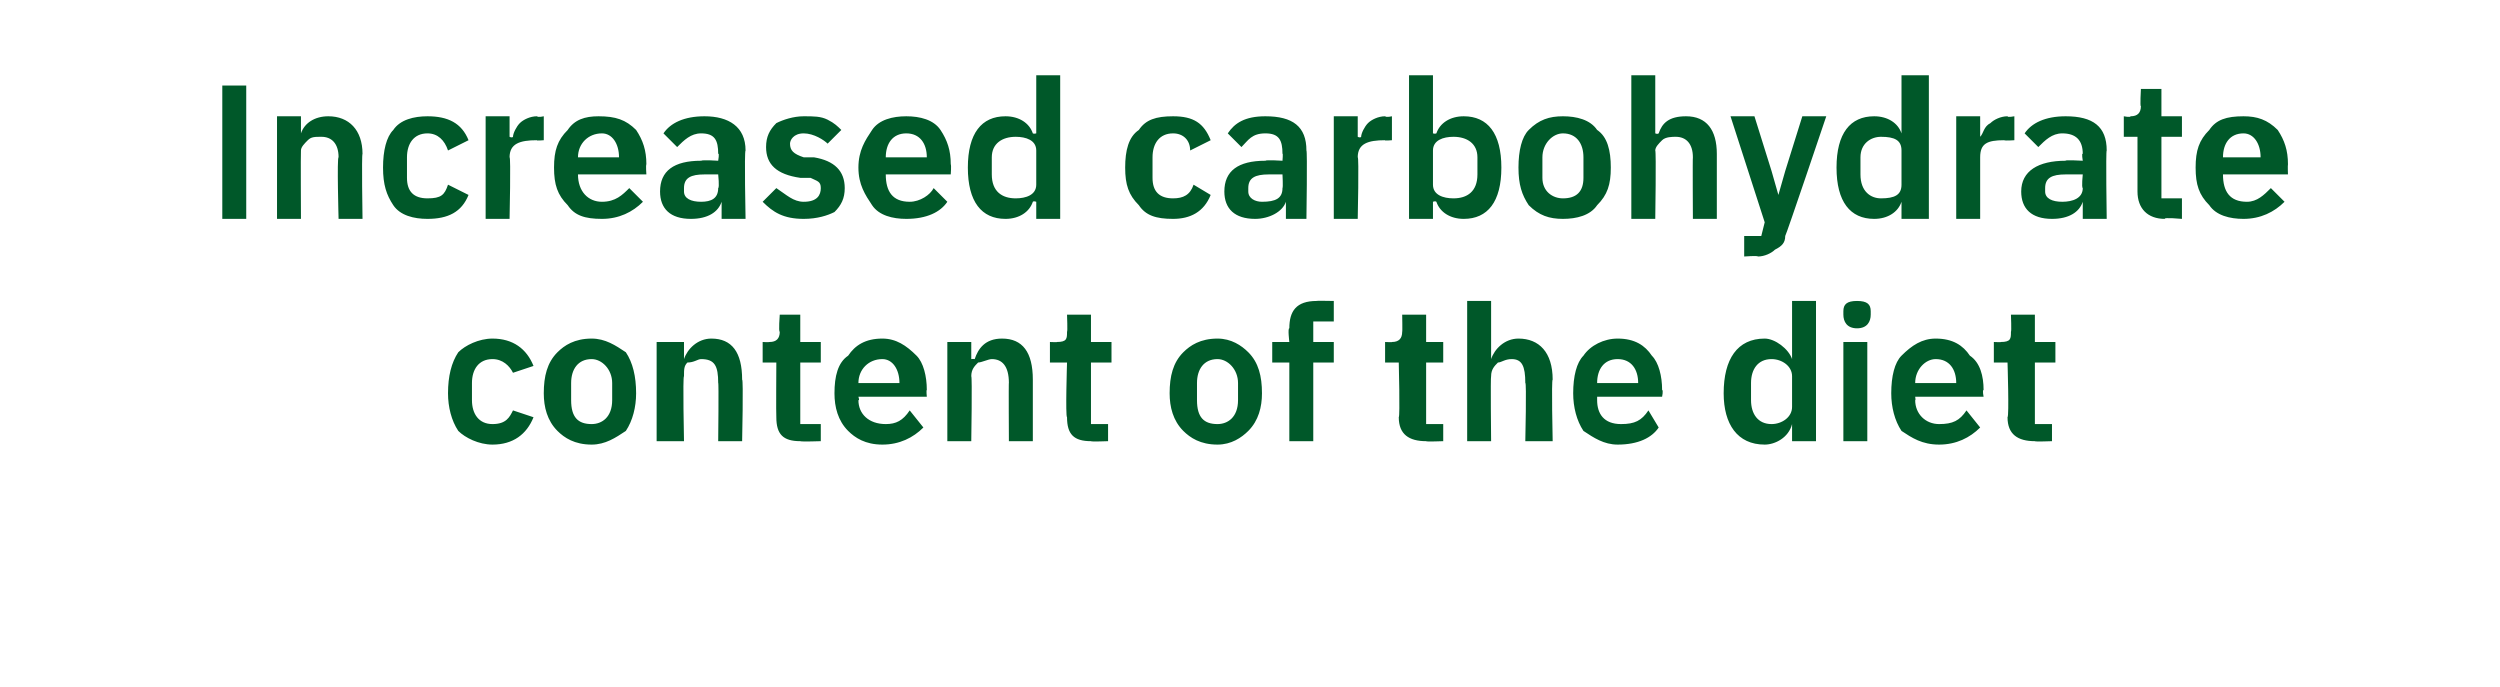
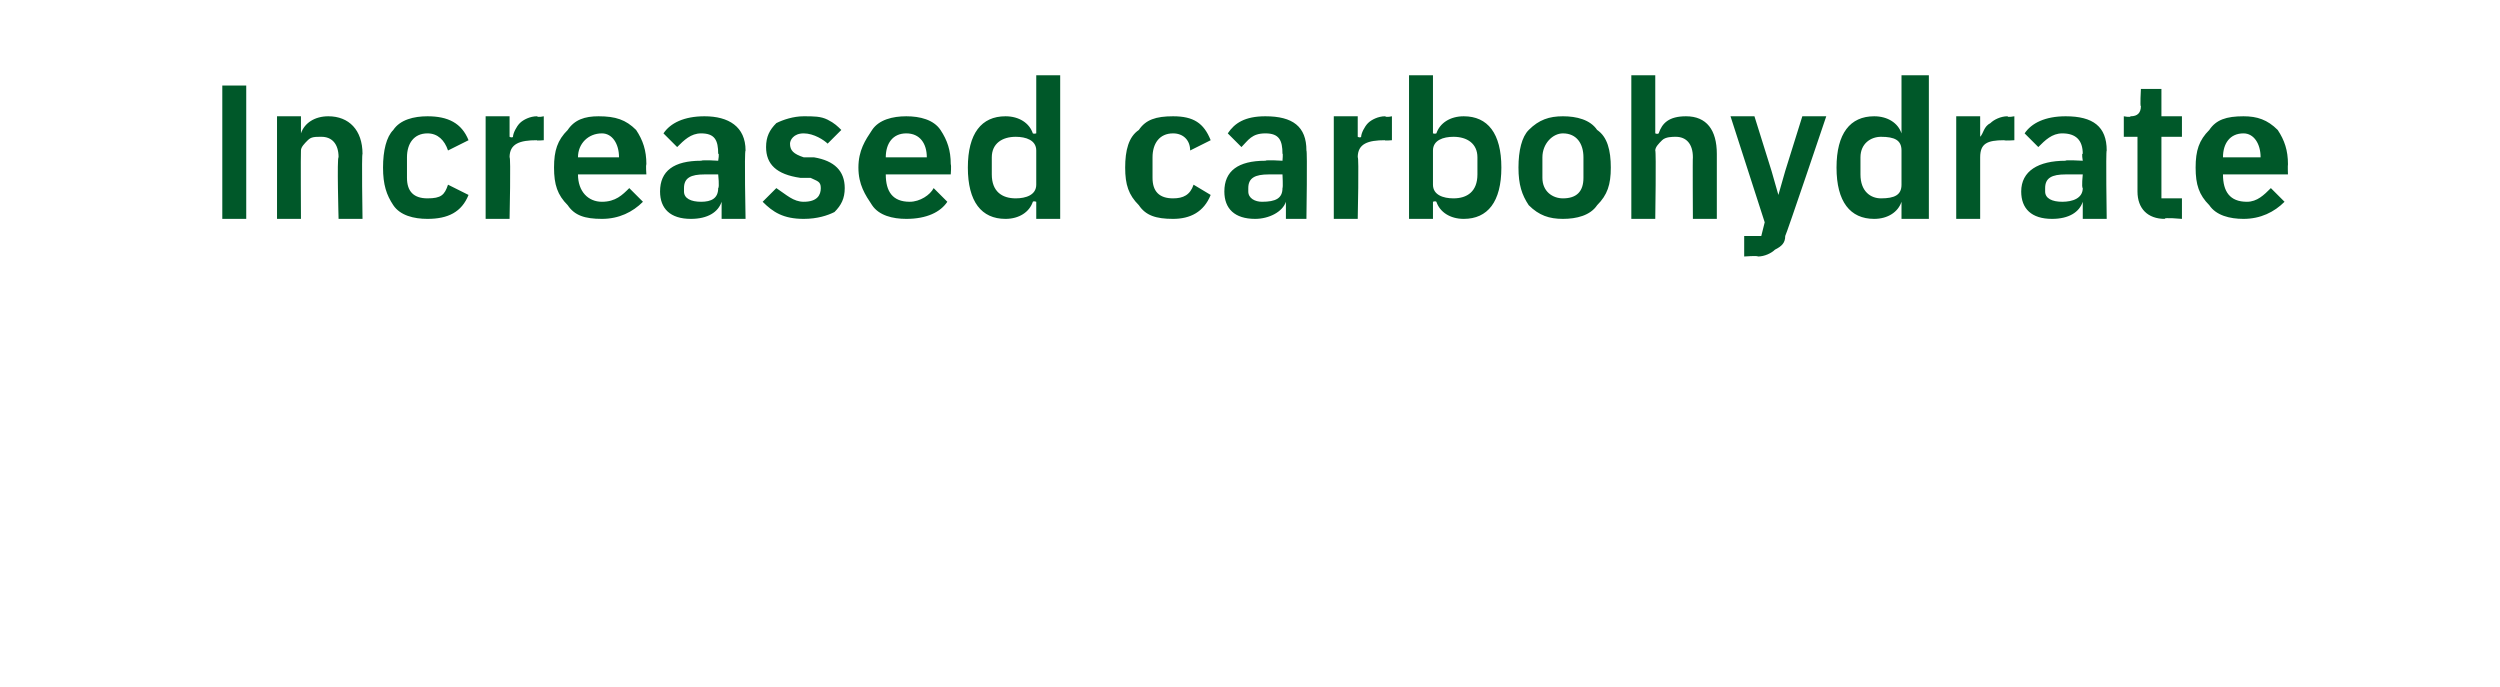
<svg xmlns="http://www.w3.org/2000/svg" version="1.1" width="73.1px" height="20.1px" viewBox="0 -2 73.1 20.1" style="top:-2px">
  <desc>Increased carbohydrate content of the diet</desc>
  <defs />
  <g id="Polygon174794">
-     <path d="M 15.6 10.2 C 15.6 10.2 15 10 15 10 C 14.9 10.2 14.8 10.4 14.4 10.4 C 14 10.4 13.8 10.1 13.8 9.7 C 13.8 9.7 13.8 9.2 13.8 9.2 C 13.8 8.8 14 8.5 14.4 8.5 C 14.7 8.5 14.9 8.7 15 8.9 C 15 8.9 15.6 8.7 15.6 8.7 C 15.4 8.2 15 7.9 14.4 7.9 C 14 7.9 13.6 8.1 13.4 8.3 C 13.2 8.6 13.1 9 13.1 9.5 C 13.1 9.9 13.2 10.3 13.4 10.6 C 13.6 10.8 14 11 14.4 11 C 15 11 15.4 10.7 15.6 10.2 Z M 18.3 10.6 C 18.5 10.3 18.6 9.9 18.6 9.5 C 18.6 9 18.5 8.6 18.3 8.3 C 18 8.1 17.7 7.9 17.3 7.9 C 16.8 7.9 16.5 8.1 16.3 8.3 C 16 8.6 15.9 9 15.9 9.5 C 15.9 9.9 16 10.3 16.3 10.6 C 16.5 10.8 16.8 11 17.3 11 C 17.7 11 18 10.8 18.3 10.6 Z M 16.7 9.7 C 16.7 9.7 16.7 9.2 16.7 9.2 C 16.7 8.8 16.9 8.5 17.3 8.5 C 17.6 8.5 17.9 8.8 17.9 9.2 C 17.9 9.2 17.9 9.7 17.9 9.7 C 17.9 10.2 17.6 10.4 17.3 10.4 C 16.9 10.4 16.7 10.2 16.7 9.7 Z M 20 10.9 C 20 10.9 19.96 9 20 9 C 20 8.8 20 8.7 20.1 8.6 C 20.3 8.6 20.4 8.5 20.5 8.5 C 20.9 8.5 21 8.7 21 9.2 C 21.02 9.15 21 10.9 21 10.9 L 21.7 10.9 C 21.7 10.9 21.74 9.08 21.7 9.1 C 21.7 8.3 21.4 7.9 20.8 7.9 C 20.4 7.9 20.1 8.2 20 8.5 C 19.99 8.49 20 8.5 20 8.5 L 20 8 L 19.2 8 L 19.2 10.9 L 20 10.9 Z M 24 10.9 L 24 10.4 L 23.4 10.4 L 23.4 8.6 L 24 8.6 L 24 8 L 23.4 8 L 23.4 7.2 L 22.8 7.2 C 22.8 7.2 22.76 7.71 22.8 7.7 C 22.8 7.9 22.7 8 22.5 8 C 22.48 8.01 22.3 8 22.3 8 L 22.3 8.6 L 22.7 8.6 C 22.7 8.6 22.69 10.18 22.7 10.2 C 22.7 10.7 22.9 10.9 23.4 10.9 C 23.44 10.92 24 10.9 24 10.9 Z M 27 10.5 C 27 10.5 26.6 10 26.6 10 C 26.4 10.3 26.2 10.4 25.9 10.4 C 25.4 10.4 25.1 10.1 25.1 9.7 C 25.14 9.72 25.1 9.6 25.1 9.6 L 27.1 9.6 C 27.1 9.6 27.08 9.41 27.1 9.4 C 27.1 9 27 8.6 26.8 8.4 C 26.5 8.1 26.2 7.9 25.8 7.9 C 25.3 7.9 25 8.1 24.8 8.4 C 24.5 8.6 24.4 9 24.4 9.5 C 24.4 9.9 24.5 10.3 24.8 10.6 C 25 10.8 25.3 11 25.8 11 C 26.3 11 26.7 10.8 27 10.5 Z M 26.3 9.2 C 26.34 9.15 26.3 9.2 26.3 9.2 L 25.1 9.2 C 25.1 9.2 25.14 9.16 25.1 9.2 C 25.1 8.8 25.4 8.5 25.8 8.5 C 26.1 8.5 26.3 8.8 26.3 9.2 Z M 28.4 10.9 C 28.4 10.9 28.43 9 28.4 9 C 28.4 8.8 28.5 8.7 28.6 8.6 C 28.7 8.6 28.9 8.5 29 8.5 C 29.3 8.5 29.5 8.7 29.5 9.2 C 29.49 9.15 29.5 10.9 29.5 10.9 L 30.2 10.9 C 30.2 10.9 30.2 9.08 30.2 9.1 C 30.2 8.3 29.9 7.9 29.3 7.9 C 28.8 7.9 28.6 8.2 28.5 8.5 C 28.45 8.49 28.4 8.5 28.4 8.5 L 28.4 8 L 27.7 8 L 27.7 10.9 L 28.4 10.9 Z M 32.4 10.9 L 32.4 10.4 L 31.9 10.4 L 31.9 8.6 L 32.5 8.6 L 32.5 8 L 31.9 8 L 31.9 7.2 L 31.2 7.2 C 31.2 7.2 31.22 7.71 31.2 7.7 C 31.2 7.9 31.2 8 30.9 8 C 30.94 8.01 30.7 8 30.7 8 L 30.7 8.6 L 31.2 8.6 C 31.2 8.6 31.15 10.18 31.2 10.2 C 31.2 10.7 31.4 10.9 31.9 10.9 C 31.9 10.92 32.4 10.9 32.4 10.9 Z M 36.5 10.6 C 36.8 10.3 36.9 9.9 36.9 9.5 C 36.9 9 36.8 8.6 36.5 8.3 C 36.3 8.1 36 7.9 35.6 7.9 C 35.1 7.9 34.8 8.1 34.6 8.3 C 34.3 8.6 34.2 9 34.2 9.5 C 34.2 9.9 34.3 10.3 34.6 10.6 C 34.8 10.8 35.1 11 35.6 11 C 36 11 36.3 10.8 36.5 10.6 Z M 35 9.7 C 35 9.7 35 9.2 35 9.2 C 35 8.8 35.2 8.5 35.6 8.5 C 35.9 8.5 36.2 8.8 36.2 9.2 C 36.2 9.2 36.2 9.7 36.2 9.7 C 36.2 10.2 35.9 10.4 35.6 10.4 C 35.2 10.4 35 10.2 35 9.7 Z M 37.7 10.9 L 38.4 10.9 L 38.4 8.6 L 39 8.6 L 39 8 L 38.4 8 L 38.4 7.4 L 39 7.4 L 39 6.8 C 39 6.8 38.46 6.79 38.5 6.8 C 37.9 6.8 37.7 7.1 37.7 7.6 C 37.65 7.59 37.7 8 37.7 8 L 37.2 8 L 37.2 8.6 L 37.7 8.6 L 37.7 10.9 Z M 42.2 10.9 L 42.2 10.4 L 41.7 10.4 L 41.7 8.6 L 42.2 8.6 L 42.2 8 L 41.7 8 L 41.7 7.2 L 41 7.2 C 41 7.2 41.01 7.71 41 7.7 C 41 7.9 40.9 8 40.7 8 C 40.73 8.01 40.5 8 40.5 8 L 40.5 8.6 L 40.9 8.6 C 40.9 8.6 40.94 10.18 40.9 10.2 C 40.9 10.7 41.2 10.9 41.7 10.9 C 41.69 10.92 42.2 10.9 42.2 10.9 Z M 42.9 10.9 L 43.6 10.9 C 43.6 10.9 43.58 9 43.6 9 C 43.6 8.8 43.7 8.7 43.8 8.6 C 43.9 8.6 44 8.5 44.2 8.5 C 44.5 8.5 44.6 8.7 44.6 9.2 C 44.64 9.15 44.6 10.9 44.6 10.9 L 45.4 10.9 C 45.4 10.9 45.36 9.08 45.4 9.1 C 45.4 8.3 45 7.9 44.4 7.9 C 44 7.9 43.7 8.2 43.6 8.5 C 43.61 8.49 43.6 8.5 43.6 8.5 L 43.6 6.8 L 42.9 6.8 L 42.9 10.9 Z M 48.5 10.5 C 48.5 10.5 48.2 10 48.2 10 C 48 10.3 47.8 10.4 47.4 10.4 C 46.9 10.4 46.7 10.1 46.7 9.7 C 46.7 9.72 46.7 9.6 46.7 9.6 L 48.6 9.6 C 48.6 9.6 48.64 9.41 48.6 9.4 C 48.6 9 48.5 8.6 48.3 8.4 C 48.1 8.1 47.8 7.9 47.3 7.9 C 46.9 7.9 46.5 8.1 46.3 8.4 C 46.1 8.6 46 9 46 9.5 C 46 9.9 46.1 10.3 46.3 10.6 C 46.6 10.8 46.9 11 47.3 11 C 47.9 11 48.3 10.8 48.5 10.5 Z M 47.9 9.2 C 47.89 9.15 47.9 9.2 47.9 9.2 L 46.7 9.2 C 46.7 9.2 46.7 9.16 46.7 9.2 C 46.7 8.8 46.9 8.5 47.3 8.5 C 47.7 8.5 47.9 8.8 47.9 9.2 Z M 52.4 10.9 L 53.1 10.9 L 53.1 6.8 L 52.4 6.8 L 52.4 8.5 C 52.4 8.5 52.37 8.49 52.4 8.5 C 52.3 8.2 51.9 7.9 51.6 7.9 C 50.8 7.9 50.4 8.5 50.4 9.5 C 50.4 10.4 50.8 11 51.6 11 C 51.9 11 52.3 10.8 52.4 10.4 C 52.37 10.44 52.4 10.4 52.4 10.4 L 52.4 10.9 Z M 51.2 9.7 C 51.2 9.7 51.2 9.2 51.2 9.2 C 51.2 8.8 51.4 8.5 51.8 8.5 C 52.1 8.5 52.4 8.7 52.4 9 C 52.4 9 52.4 9.9 52.4 9.9 C 52.4 10.2 52.1 10.4 51.8 10.4 C 51.4 10.4 51.2 10.1 51.2 9.7 Z M 54.7 7.2 C 54.7 7.2 54.7 7.1 54.7 7.1 C 54.7 6.9 54.6 6.8 54.3 6.8 C 54 6.8 53.9 6.9 53.9 7.1 C 53.9 7.1 53.9 7.2 53.9 7.2 C 53.9 7.4 54 7.6 54.3 7.6 C 54.6 7.6 54.7 7.4 54.7 7.2 Z M 53.9 10.9 L 54.6 10.9 L 54.6 8 L 53.9 8 L 53.9 10.9 Z M 57.9 10.5 C 57.9 10.5 57.5 10 57.5 10 C 57.3 10.3 57.1 10.4 56.7 10.4 C 56.3 10.4 56 10.1 56 9.7 C 56.02 9.72 56 9.6 56 9.6 L 58 9.6 C 58 9.6 57.96 9.41 58 9.4 C 58 9 57.9 8.6 57.6 8.4 C 57.4 8.1 57.1 7.9 56.6 7.9 C 56.2 7.9 55.9 8.1 55.6 8.4 C 55.4 8.6 55.3 9 55.3 9.5 C 55.3 9.9 55.4 10.3 55.6 10.6 C 55.9 10.8 56.2 11 56.7 11 C 57.2 11 57.6 10.8 57.9 10.5 Z M 57.2 9.2 C 57.22 9.15 57.2 9.2 57.2 9.2 L 56 9.2 C 56 9.2 56.02 9.16 56 9.2 C 56 8.8 56.3 8.5 56.6 8.5 C 57 8.5 57.2 8.8 57.2 9.2 Z M 60 10.9 L 60 10.4 L 59.5 10.4 L 59.5 8.6 L 60.1 8.6 L 60.1 8 L 59.5 8 L 59.5 7.2 L 58.8 7.2 C 58.8 7.2 58.82 7.71 58.8 7.7 C 58.8 7.9 58.8 8 58.5 8 C 58.54 8.01 58.3 8 58.3 8 L 58.3 8.6 L 58.7 8.6 C 58.7 8.6 58.75 10.18 58.7 10.2 C 58.7 10.7 59 10.9 59.5 10.9 C 59.5 10.92 60 10.9 60 10.9 Z " stroke="none" fill="#005829" />
-   </g>
+     </g>
  <g id="Polygon174793">
    <path d="M 6.5 4.4 L 7.2 4.4 L 7.2 0.5 L 6.5 0.5 L 6.5 4.4 Z M 8.8 4.4 C 8.8 4.4 8.79 2.43 8.8 2.4 C 8.8 2.3 8.9 2.2 9 2.1 C 9.1 2 9.2 2 9.4 2 C 9.7 2 9.9 2.2 9.9 2.6 C 9.85 2.58 9.9 4.4 9.9 4.4 L 10.6 4.4 C 10.6 4.4 10.57 2.51 10.6 2.5 C 10.6 1.8 10.2 1.4 9.6 1.4 C 9.2 1.4 8.9 1.6 8.8 1.9 C 8.82 1.93 8.8 1.9 8.8 1.9 L 8.8 1.4 L 8.1 1.4 L 8.1 4.4 L 8.8 4.4 Z M 13.7 3.7 C 13.7 3.7 13.1 3.4 13.1 3.4 C 13 3.7 12.9 3.8 12.5 3.8 C 12.1 3.8 11.9 3.6 11.9 3.2 C 11.9 3.2 11.9 2.6 11.9 2.6 C 11.9 2.2 12.1 1.9 12.5 1.9 C 12.8 1.9 13 2.1 13.1 2.4 C 13.1 2.4 13.7 2.1 13.7 2.1 C 13.5 1.6 13.1 1.4 12.5 1.4 C 12.1 1.4 11.7 1.5 11.5 1.8 C 11.3 2 11.2 2.4 11.2 2.9 C 11.2 3.4 11.3 3.7 11.5 4 C 11.7 4.3 12.1 4.4 12.5 4.4 C 13.1 4.4 13.5 4.2 13.7 3.7 Z M 14.9 4.4 C 14.9 4.4 14.94 2.57 14.9 2.6 C 14.9 2.2 15.2 2.1 15.7 2.1 C 15.67 2.12 15.9 2.1 15.9 2.1 L 15.9 1.4 C 15.9 1.4 15.74 1.44 15.7 1.4 C 15.5 1.4 15.3 1.5 15.2 1.6 C 15.1 1.7 15 1.9 15 2 C 14.97 2.04 14.9 2 14.9 2 L 14.9 1.4 L 14.2 1.4 L 14.2 4.4 L 14.9 4.4 Z M 18.8 3.9 C 18.8 3.9 18.4 3.5 18.4 3.5 C 18.2 3.7 18 3.9 17.6 3.9 C 17.2 3.9 16.9 3.6 16.9 3.1 C 16.94 3.15 16.9 3.1 16.9 3.1 L 18.9 3.1 C 18.9 3.1 18.88 2.84 18.9 2.8 C 18.9 2.4 18.8 2.1 18.6 1.8 C 18.3 1.5 18 1.4 17.5 1.4 C 17.1 1.4 16.8 1.5 16.6 1.8 C 16.3 2.1 16.2 2.4 16.2 2.9 C 16.2 3.4 16.3 3.7 16.6 4 C 16.8 4.3 17.1 4.4 17.6 4.4 C 18.1 4.4 18.5 4.2 18.8 3.9 Z M 18.1 2.6 C 18.13 2.58 18.1 2.6 18.1 2.6 L 16.9 2.6 C 16.9 2.6 16.94 2.59 16.9 2.6 C 16.9 2.2 17.2 1.9 17.6 1.9 C 17.9 1.9 18.1 2.2 18.1 2.6 Z M 21.8 2.4 C 21.76 2.41 21.8 4.4 21.8 4.4 L 21.1 4.4 L 21.1 3.9 C 21.1 3.9 21.08 3.85 21.1 3.9 C 21 4.2 20.7 4.4 20.2 4.4 C 19.6 4.4 19.3 4.1 19.3 3.6 C 19.3 3 19.7 2.7 20.5 2.7 C 20.55 2.67 21 2.7 21 2.7 C 21 2.7 21.04 2.46 21 2.5 C 21 2.1 20.9 1.9 20.5 1.9 C 20.2 1.9 20 2.1 19.8 2.3 C 19.8 2.3 19.4 1.9 19.4 1.9 C 19.6 1.6 20 1.4 20.6 1.4 C 21.3 1.4 21.8 1.7 21.8 2.4 Z M 21 3.1 C 21 3.1 20.58 3.1 20.6 3.1 C 20.2 3.1 20 3.2 20 3.5 C 20 3.5 20 3.6 20 3.6 C 20 3.8 20.2 3.9 20.5 3.9 C 20.8 3.9 21 3.8 21 3.5 C 21.04 3.48 21 3.1 21 3.1 Z M 24.4 4.2 C 24.6 4 24.7 3.8 24.7 3.5 C 24.7 3 24.4 2.7 23.8 2.6 C 23.8 2.6 23.5 2.6 23.5 2.6 C 23.2 2.5 23.1 2.4 23.1 2.2 C 23.1 2.1 23.2 1.9 23.5 1.9 C 23.8 1.9 24.1 2.1 24.2 2.2 C 24.2 2.2 24.6 1.8 24.6 1.8 C 24.5 1.7 24.4 1.6 24.2 1.5 C 24 1.4 23.8 1.4 23.5 1.4 C 23.2 1.4 22.9 1.5 22.7 1.6 C 22.5 1.8 22.4 2 22.4 2.3 C 22.4 2.8 22.7 3.1 23.4 3.2 C 23.4 3.2 23.7 3.2 23.7 3.2 C 23.9 3.3 24 3.3 24 3.5 C 24 3.7 23.9 3.9 23.5 3.9 C 23.2 3.9 23 3.7 22.7 3.5 C 22.7 3.5 22.3 3.9 22.3 3.9 C 22.6 4.2 22.9 4.4 23.5 4.4 C 23.9 4.4 24.2 4.3 24.4 4.2 Z M 27.7 3.9 C 27.7 3.9 27.3 3.5 27.3 3.5 C 27.2 3.7 26.9 3.9 26.6 3.9 C 26.1 3.9 25.9 3.6 25.9 3.1 C 25.88 3.15 25.9 3.1 25.9 3.1 L 27.8 3.1 C 27.8 3.1 27.82 2.84 27.8 2.8 C 27.8 2.4 27.7 2.1 27.5 1.8 C 27.3 1.5 26.9 1.4 26.5 1.4 C 26.1 1.4 25.7 1.5 25.5 1.8 C 25.3 2.1 25.1 2.4 25.1 2.9 C 25.1 3.4 25.3 3.7 25.5 4 C 25.7 4.3 26.1 4.4 26.5 4.4 C 27.1 4.4 27.5 4.2 27.7 3.9 Z M 27.1 2.6 C 27.08 2.58 27.1 2.6 27.1 2.6 L 25.9 2.6 C 25.9 2.6 25.88 2.59 25.9 2.6 C 25.9 2.2 26.1 1.9 26.5 1.9 C 26.9 1.9 27.1 2.2 27.1 2.6 Z M 30.3 4.4 L 31 4.4 L 31 0.2 L 30.3 0.2 L 30.3 1.9 C 30.3 1.9 30.23 1.92 30.2 1.9 C 30.1 1.6 29.8 1.4 29.4 1.4 C 28.7 1.4 28.3 1.9 28.3 2.9 C 28.3 3.9 28.7 4.4 29.4 4.4 C 29.8 4.4 30.1 4.2 30.2 3.9 C 30.23 3.87 30.3 3.9 30.3 3.9 L 30.3 4.4 Z M 29 3.1 C 29 3.1 29 2.6 29 2.6 C 29 2.2 29.3 2 29.7 2 C 30 2 30.3 2.1 30.3 2.4 C 30.3 2.4 30.3 3.4 30.3 3.4 C 30.3 3.7 30 3.8 29.7 3.8 C 29.3 3.8 29 3.6 29 3.1 Z M 35.4 3.7 C 35.4 3.7 34.9 3.4 34.9 3.4 C 34.8 3.7 34.6 3.8 34.3 3.8 C 33.9 3.8 33.7 3.6 33.7 3.2 C 33.7 3.2 33.7 2.6 33.7 2.6 C 33.7 2.2 33.9 1.9 34.3 1.9 C 34.6 1.9 34.8 2.1 34.8 2.4 C 34.8 2.4 35.4 2.1 35.4 2.1 C 35.2 1.6 34.9 1.4 34.3 1.4 C 33.8 1.4 33.5 1.5 33.3 1.8 C 33 2 32.9 2.4 32.9 2.9 C 32.9 3.4 33 3.7 33.3 4 C 33.5 4.3 33.8 4.4 34.3 4.4 C 34.8 4.4 35.2 4.2 35.4 3.7 Z M 38.2 2.4 C 38.23 2.41 38.2 4.4 38.2 4.4 L 37.6 4.4 L 37.6 3.9 C 37.6 3.9 37.55 3.85 37.6 3.9 C 37.5 4.2 37.1 4.4 36.7 4.4 C 36.1 4.4 35.8 4.1 35.8 3.6 C 35.8 3 36.2 2.7 37 2.7 C 37.02 2.67 37.5 2.7 37.5 2.7 C 37.5 2.7 37.52 2.46 37.5 2.5 C 37.5 2.1 37.4 1.9 37 1.9 C 36.6 1.9 36.5 2.1 36.3 2.3 C 36.3 2.3 35.9 1.9 35.9 1.9 C 36.1 1.6 36.4 1.4 37 1.4 C 37.8 1.4 38.2 1.7 38.2 2.4 Z M 37.5 3.1 C 37.5 3.1 37.06 3.1 37.1 3.1 C 36.7 3.1 36.5 3.2 36.5 3.5 C 36.5 3.5 36.5 3.6 36.5 3.6 C 36.5 3.8 36.7 3.9 36.9 3.9 C 37.3 3.9 37.5 3.8 37.5 3.5 C 37.52 3.48 37.5 3.1 37.5 3.1 Z M 39.7 4.4 C 39.7 4.4 39.74 2.57 39.7 2.6 C 39.7 2.2 40 2.1 40.5 2.1 C 40.47 2.12 40.7 2.1 40.7 2.1 L 40.7 1.4 C 40.7 1.4 40.54 1.44 40.5 1.4 C 40.3 1.4 40.1 1.5 40 1.6 C 39.9 1.7 39.8 1.9 39.8 2 C 39.77 2.04 39.7 2 39.7 2 L 39.7 1.4 L 39 1.4 L 39 4.4 L 39.7 4.4 Z M 41.2 4.4 L 41.9 4.4 L 41.9 3.9 C 41.9 3.9 41.96 3.87 42 3.9 C 42.1 4.2 42.4 4.4 42.8 4.4 C 43.5 4.4 43.9 3.9 43.9 2.9 C 43.9 1.9 43.5 1.4 42.8 1.4 C 42.4 1.4 42.1 1.6 42 1.9 C 41.96 1.92 41.9 1.9 41.9 1.9 L 41.9 0.2 L 41.2 0.2 L 41.2 4.4 Z M 41.9 3.4 C 41.9 3.4 41.9 2.4 41.9 2.4 C 41.9 2.1 42.2 2 42.5 2 C 42.9 2 43.2 2.2 43.2 2.6 C 43.2 2.6 43.2 3.1 43.2 3.1 C 43.2 3.6 42.9 3.8 42.5 3.8 C 42.2 3.8 41.9 3.7 41.9 3.4 Z M 46.7 4 C 47 3.7 47.1 3.4 47.1 2.9 C 47.1 2.4 47 2 46.7 1.8 C 46.5 1.5 46.1 1.4 45.7 1.4 C 45.3 1.4 45 1.5 44.7 1.8 C 44.5 2 44.4 2.4 44.4 2.9 C 44.4 3.4 44.5 3.7 44.7 4 C 45 4.3 45.3 4.4 45.7 4.4 C 46.1 4.4 46.5 4.3 46.7 4 Z M 45.1 3.2 C 45.1 3.2 45.1 2.6 45.1 2.6 C 45.1 2.2 45.4 1.9 45.7 1.9 C 46.1 1.9 46.3 2.2 46.3 2.6 C 46.3 2.6 46.3 3.2 46.3 3.2 C 46.3 3.6 46.1 3.8 45.7 3.8 C 45.4 3.8 45.1 3.6 45.1 3.2 Z M 47.7 4.4 L 48.4 4.4 C 48.4 4.4 48.43 2.43 48.4 2.4 C 48.4 2.3 48.5 2.2 48.6 2.1 C 48.7 2 48.9 2 49 2 C 49.3 2 49.5 2.2 49.5 2.6 C 49.49 2.58 49.5 4.4 49.5 4.4 L 50.2 4.4 C 50.2 4.4 50.2 2.51 50.2 2.5 C 50.2 1.8 49.9 1.4 49.3 1.4 C 48.8 1.4 48.6 1.6 48.5 1.9 C 48.46 1.93 48.4 1.9 48.4 1.9 L 48.4 0.2 L 47.7 0.2 L 47.7 4.4 Z M 52.2 3 L 52 3.7 L 52 3.7 L 51.8 3 L 51.3 1.4 L 50.6 1.4 L 51.6 4.5 L 51.5 4.9 L 51 4.9 L 51 5.5 C 51 5.5 51.4 5.47 51.4 5.5 C 51.6 5.5 51.8 5.4 51.9 5.3 C 52.1 5.2 52.2 5.1 52.2 4.9 C 52.23 4.87 53.4 1.4 53.4 1.4 L 52.7 1.4 L 52.2 3 Z M 55.6 4.4 L 56.4 4.4 L 56.4 0.2 L 55.6 0.2 L 55.6 1.9 C 55.6 1.9 55.62 1.92 55.6 1.9 C 55.5 1.6 55.2 1.4 54.8 1.4 C 54.1 1.4 53.7 1.9 53.7 2.9 C 53.7 3.9 54.1 4.4 54.8 4.4 C 55.2 4.4 55.5 4.2 55.6 3.9 C 55.62 3.87 55.6 3.9 55.6 3.9 L 55.6 4.4 Z M 54.4 3.1 C 54.4 3.1 54.4 2.6 54.4 2.6 C 54.4 2.2 54.7 2 55 2 C 55.4 2 55.6 2.1 55.6 2.4 C 55.6 2.4 55.6 3.4 55.6 3.4 C 55.6 3.7 55.4 3.8 55 3.8 C 54.7 3.8 54.4 3.6 54.4 3.1 Z M 57.9 4.4 C 57.9 4.4 57.9 2.57 57.9 2.6 C 57.9 2.2 58.1 2.1 58.6 2.1 C 58.63 2.12 58.9 2.1 58.9 2.1 L 58.9 1.4 C 58.9 1.4 58.7 1.44 58.7 1.4 C 58.5 1.4 58.3 1.5 58.2 1.6 C 58 1.7 58 1.9 57.9 2 C 57.93 2.04 57.9 2 57.9 2 L 57.9 1.4 L 57.2 1.4 L 57.2 4.4 L 57.9 4.4 Z M 61.6 2.4 C 61.57 2.41 61.6 4.4 61.6 4.4 L 60.9 4.4 L 60.9 3.9 C 60.9 3.9 60.89 3.85 60.9 3.9 C 60.8 4.2 60.5 4.4 60 4.4 C 59.4 4.4 59.1 4.1 59.1 3.6 C 59.1 3 59.6 2.7 60.4 2.7 C 60.36 2.67 60.9 2.7 60.9 2.7 C 60.9 2.7 60.86 2.46 60.9 2.5 C 60.9 2.1 60.7 1.9 60.3 1.9 C 60 1.9 59.8 2.1 59.6 2.3 C 59.6 2.3 59.2 1.9 59.2 1.9 C 59.4 1.6 59.8 1.4 60.4 1.4 C 61.2 1.4 61.6 1.7 61.6 2.4 Z M 60.9 3.1 C 60.9 3.1 60.4 3.1 60.4 3.1 C 60 3.1 59.8 3.2 59.8 3.5 C 59.8 3.5 59.8 3.6 59.8 3.6 C 59.8 3.8 60 3.9 60.3 3.9 C 60.6 3.9 60.9 3.8 60.9 3.5 C 60.86 3.48 60.9 3.1 60.9 3.1 Z M 63.8 4.4 L 63.8 3.8 L 63.2 3.8 L 63.2 2 L 63.8 2 L 63.8 1.4 L 63.2 1.4 L 63.2 0.6 L 62.6 0.6 C 62.6 0.6 62.57 1.14 62.6 1.1 C 62.6 1.3 62.5 1.4 62.3 1.4 C 62.29 1.44 62.1 1.4 62.1 1.4 L 62.1 2 L 62.5 2 C 62.5 2 62.5 3.61 62.5 3.6 C 62.5 4.1 62.8 4.4 63.3 4.4 C 63.25 4.35 63.8 4.4 63.8 4.4 Z M 66.8 3.9 C 66.8 3.9 66.4 3.5 66.4 3.5 C 66.2 3.7 66 3.9 65.7 3.9 C 65.2 3.9 65 3.6 65 3.1 C 64.95 3.15 65 3.1 65 3.1 L 66.9 3.1 C 66.9 3.1 66.89 2.84 66.9 2.8 C 66.9 2.4 66.8 2.1 66.6 1.8 C 66.3 1.5 66 1.4 65.6 1.4 C 65.1 1.4 64.8 1.5 64.6 1.8 C 64.3 2.1 64.2 2.4 64.2 2.9 C 64.2 3.4 64.3 3.7 64.6 4 C 64.8 4.3 65.2 4.4 65.6 4.4 C 66.1 4.4 66.5 4.2 66.8 3.9 Z M 66.1 2.6 C 66.15 2.58 66.1 2.6 66.1 2.6 L 65 2.6 C 65 2.6 64.95 2.59 65 2.6 C 65 2.2 65.2 1.9 65.6 1.9 C 65.9 1.9 66.1 2.2 66.1 2.6 Z " stroke="none" fill="#005829" />
  </g>
</svg>